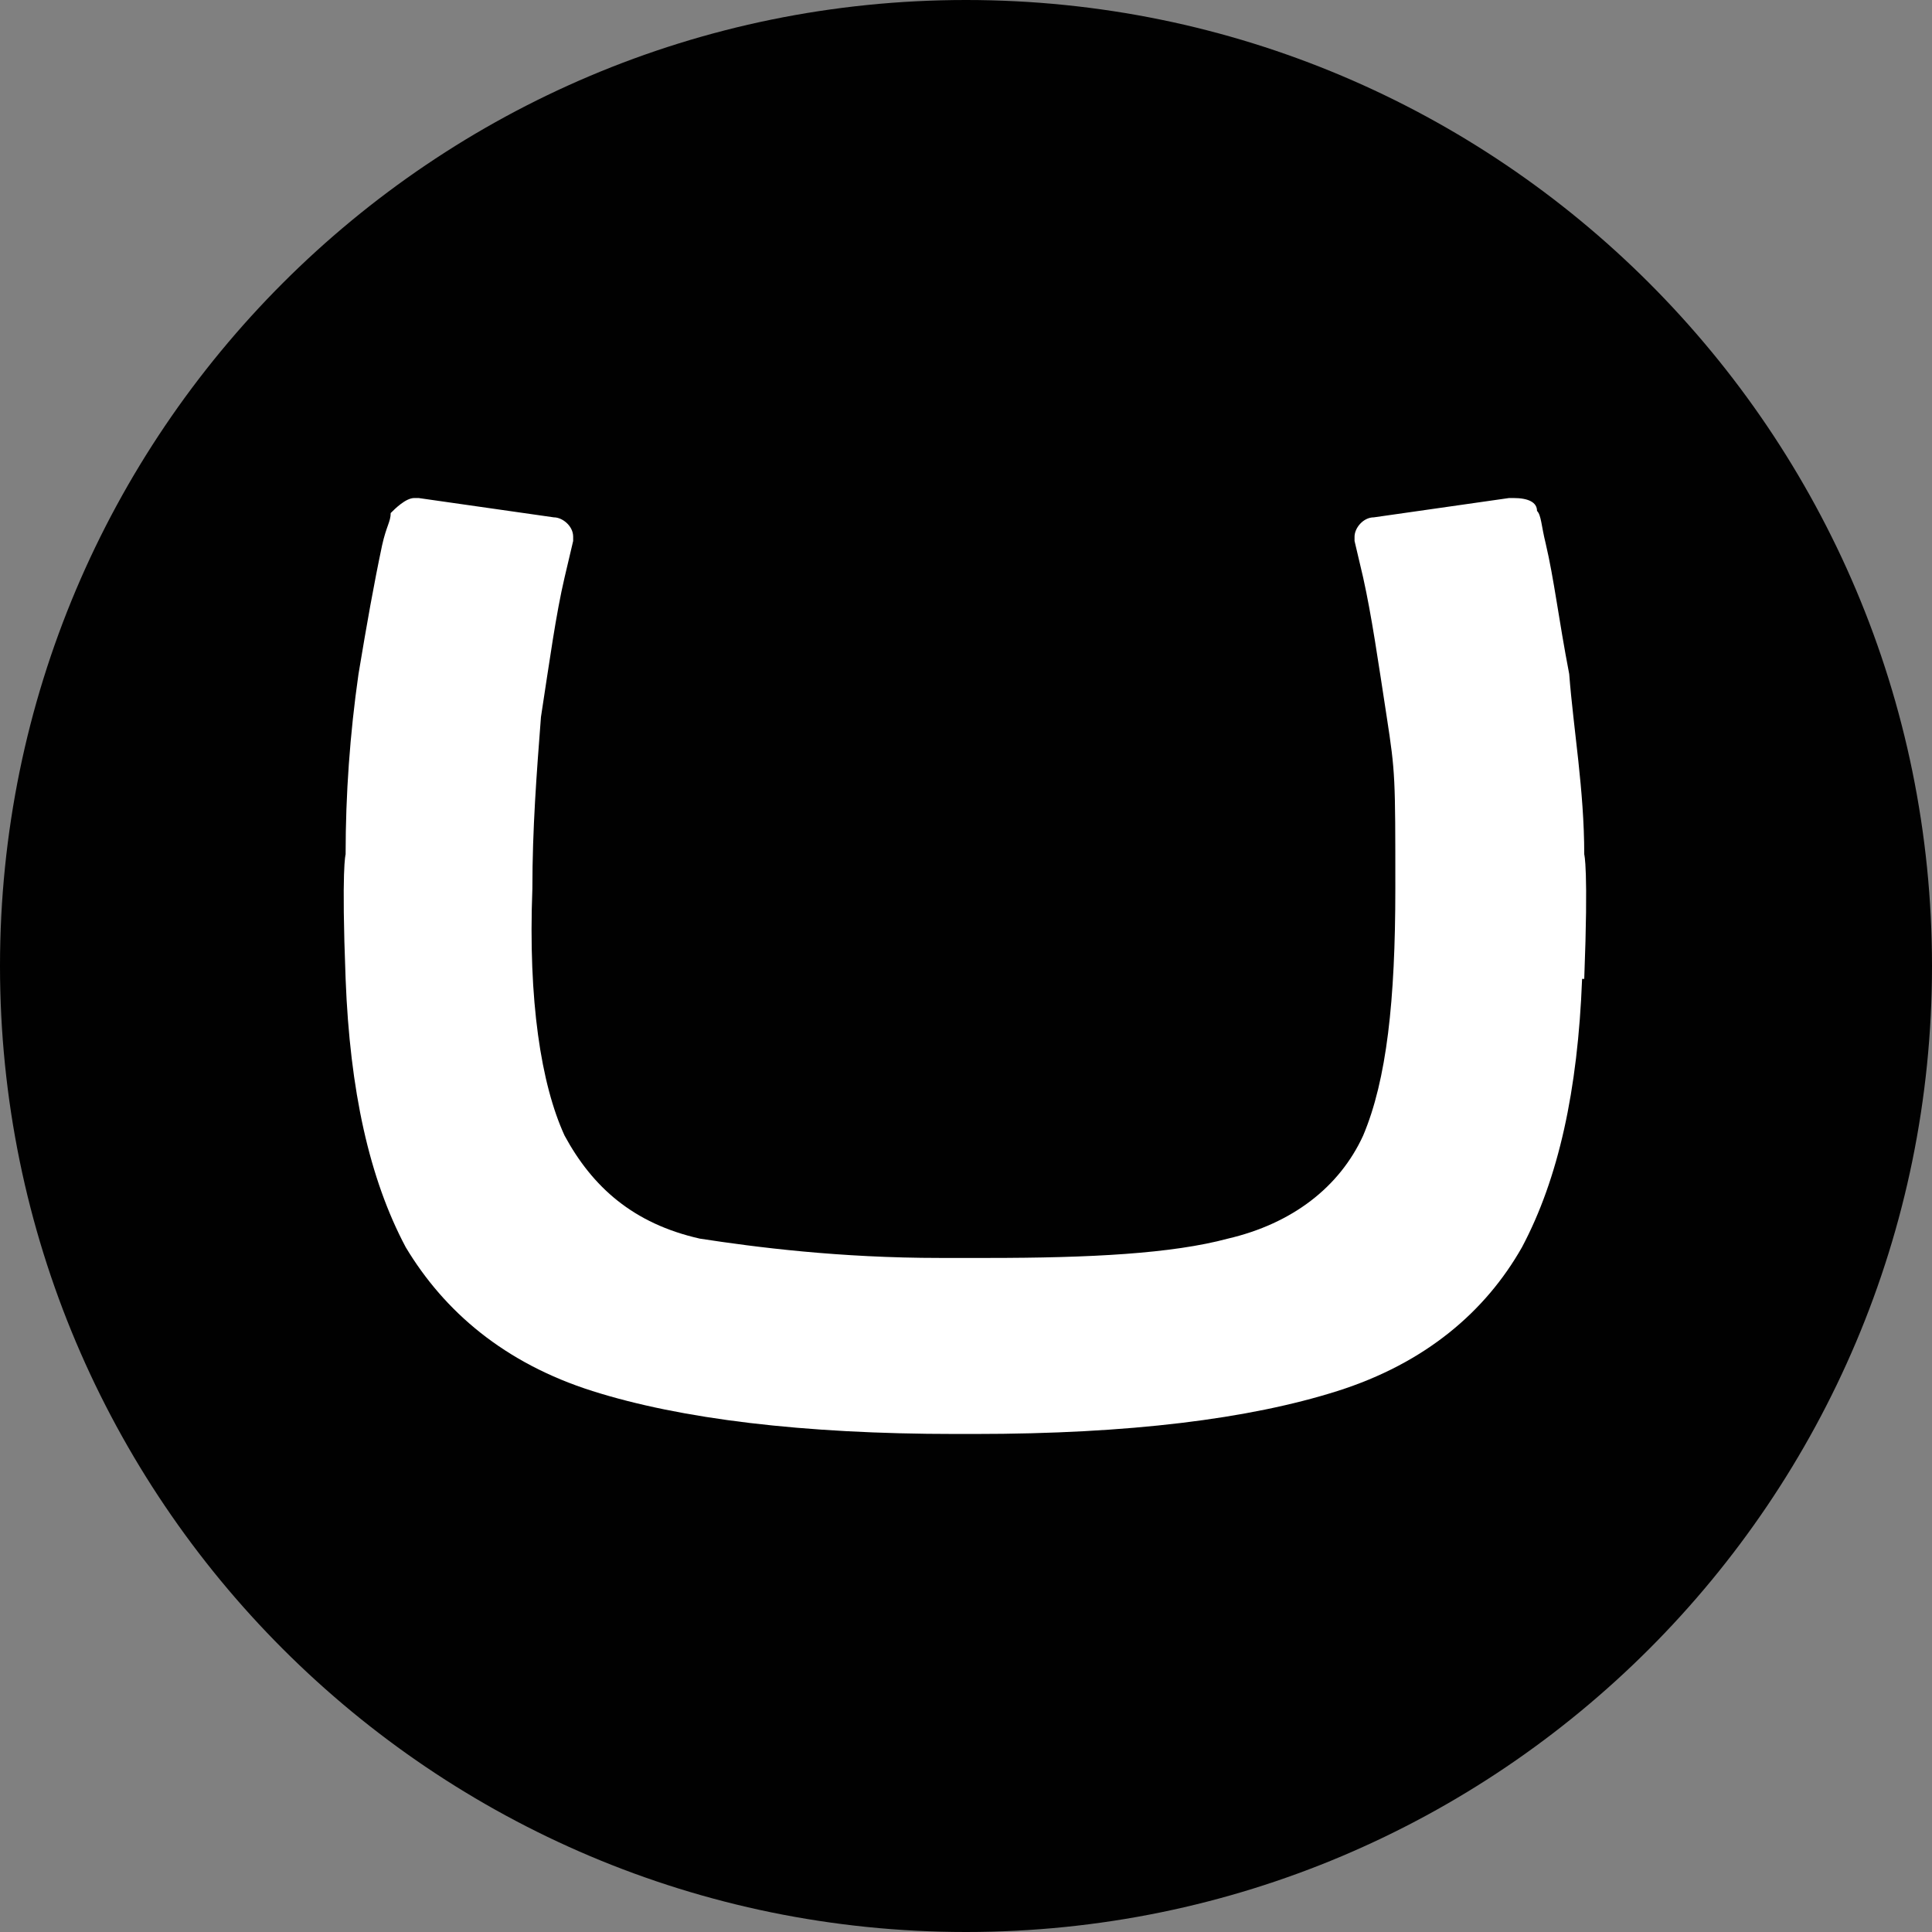
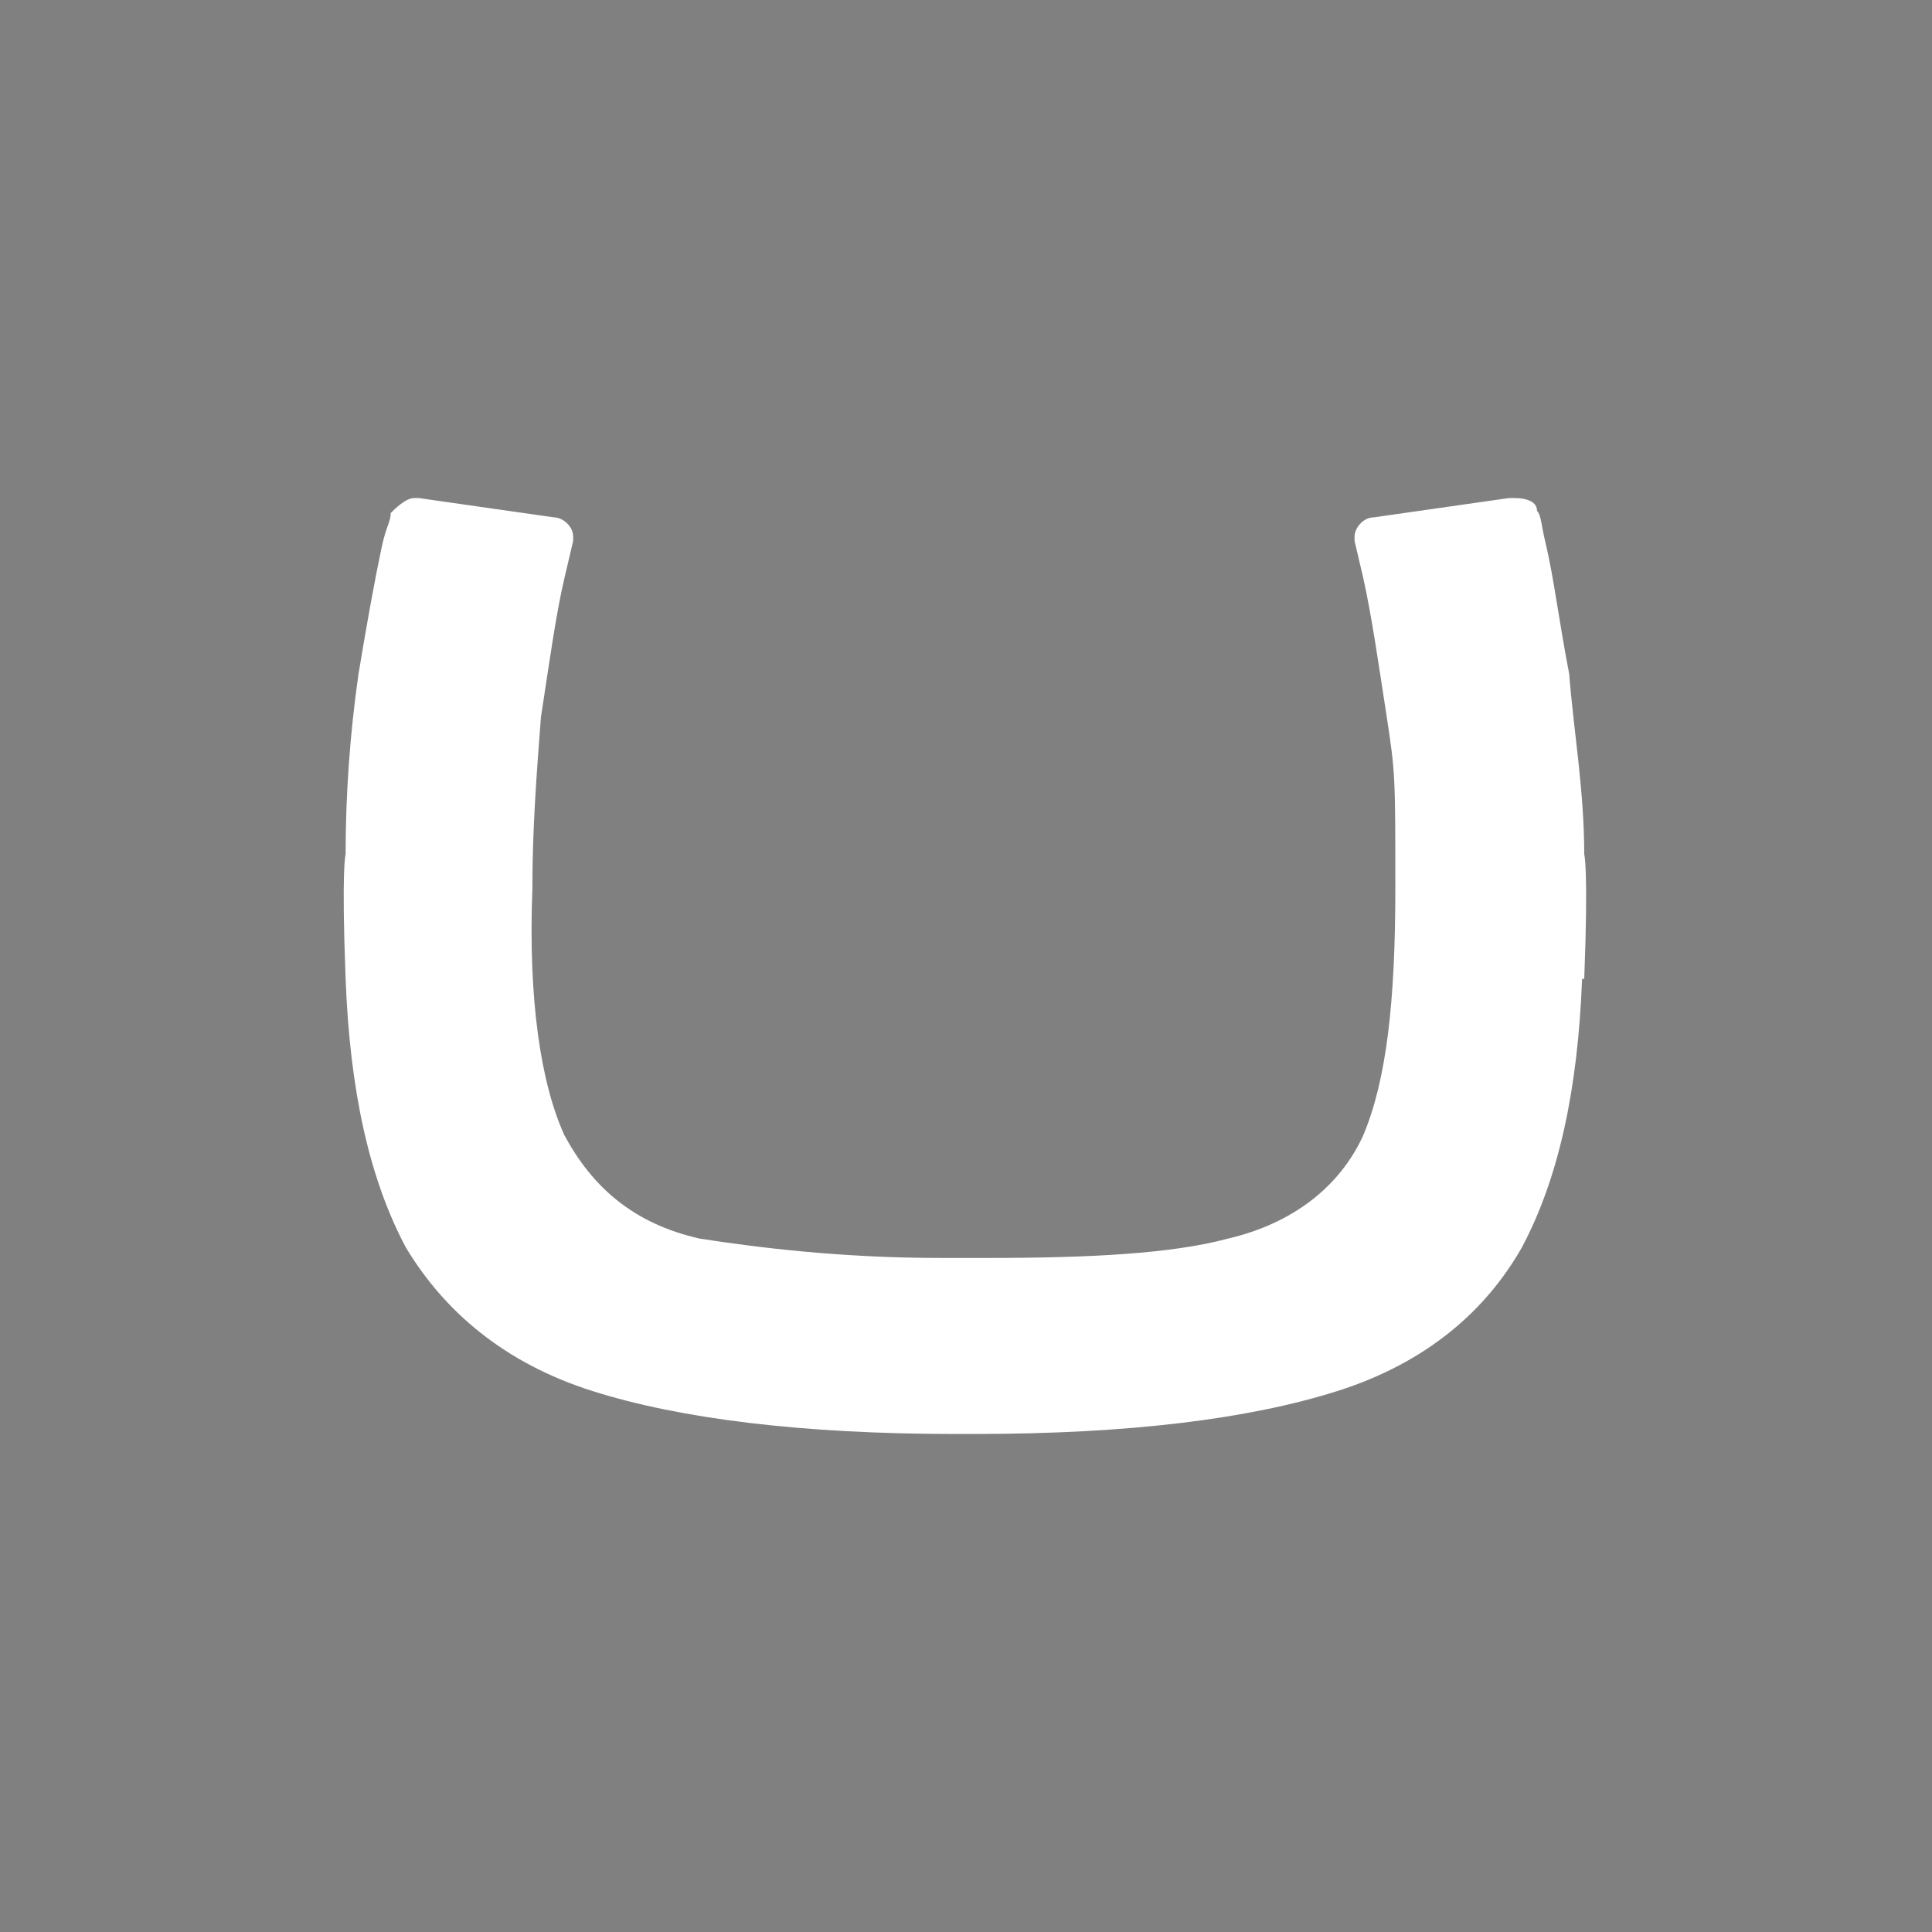
<svg xmlns="http://www.w3.org/2000/svg" width="90" height="90" viewBox="0 0 90 90" fill="none">
  <rect x="0" y="0" width="90" height="90" fill="#808080" stroke="none" />
-   <path d="M45 90C69.853 90 90 69.853 90 45C90 20.147 69.853 0 45 0C20.147 0 0 20.147 0 45C0 69.853 20.147 90 45 90Z" fill="#010101" />
  <path d="M73.7 45.6C73.5 50.8 72.6 54.9 70.9 58.1C69.2 61.1 66.4 63.5 62.3 64.8C58.2 66.1 52.6 66.8 45.4 66.8H44.5C37.4 66.8 31.7 66.1 27.6 64.8C23.5 63.5 20.7 61.1 18.9 58.1C17.2 54.9 16.3 50.8 16.1 45.6C15.9 40.4 16.1 39.8 16.1 39.8C16.1 37 16.3 34.2 16.7 31.4C17.1 29 17.4 27.3 17.8 25.4C18 24.5 18.2 24.3 18.2 23.9C18.4 23.7 18.9 23.2 19.3 23.2H19.5L25.8 24.1C26.2 24.1 26.7 24.5 26.7 25V25.2L26.3 26.9C25.9 28.6 25.6 30.8 25.2 33.4C25 36 24.8 38.6 24.8 41.4C24.6 46.6 25.2 50.5 26.3 52.9C27.6 55.3 29.5 57 32.6 57.7C35.2 58.1 39.1 58.6 43.8 58.6H46C50.8 58.6 54.6 58.4 57.2 57.7C60.2 57 62.4 55.3 63.5 52.9C64.6 50.3 65 46.6 65 41.4C65 36.2 65 36 64.6 33.4C64.2 30.8 63.9 28.7 63.5 26.9L63.1 25.2V25C63.1 24.6 63.5 24.1 64 24.1L70.3 23.2H70.5C71.2 23.2 71.6 23.4 71.6 23.8C71.8 24 71.8 24.5 72 25.3C72.4 27 72.6 28.8 73.1 31.4C73.3 34 73.8 36.8 73.8 39.8C73.8 39.8 74 40.4 73.8 45.6H73.7Z" fill="white" />
</svg>